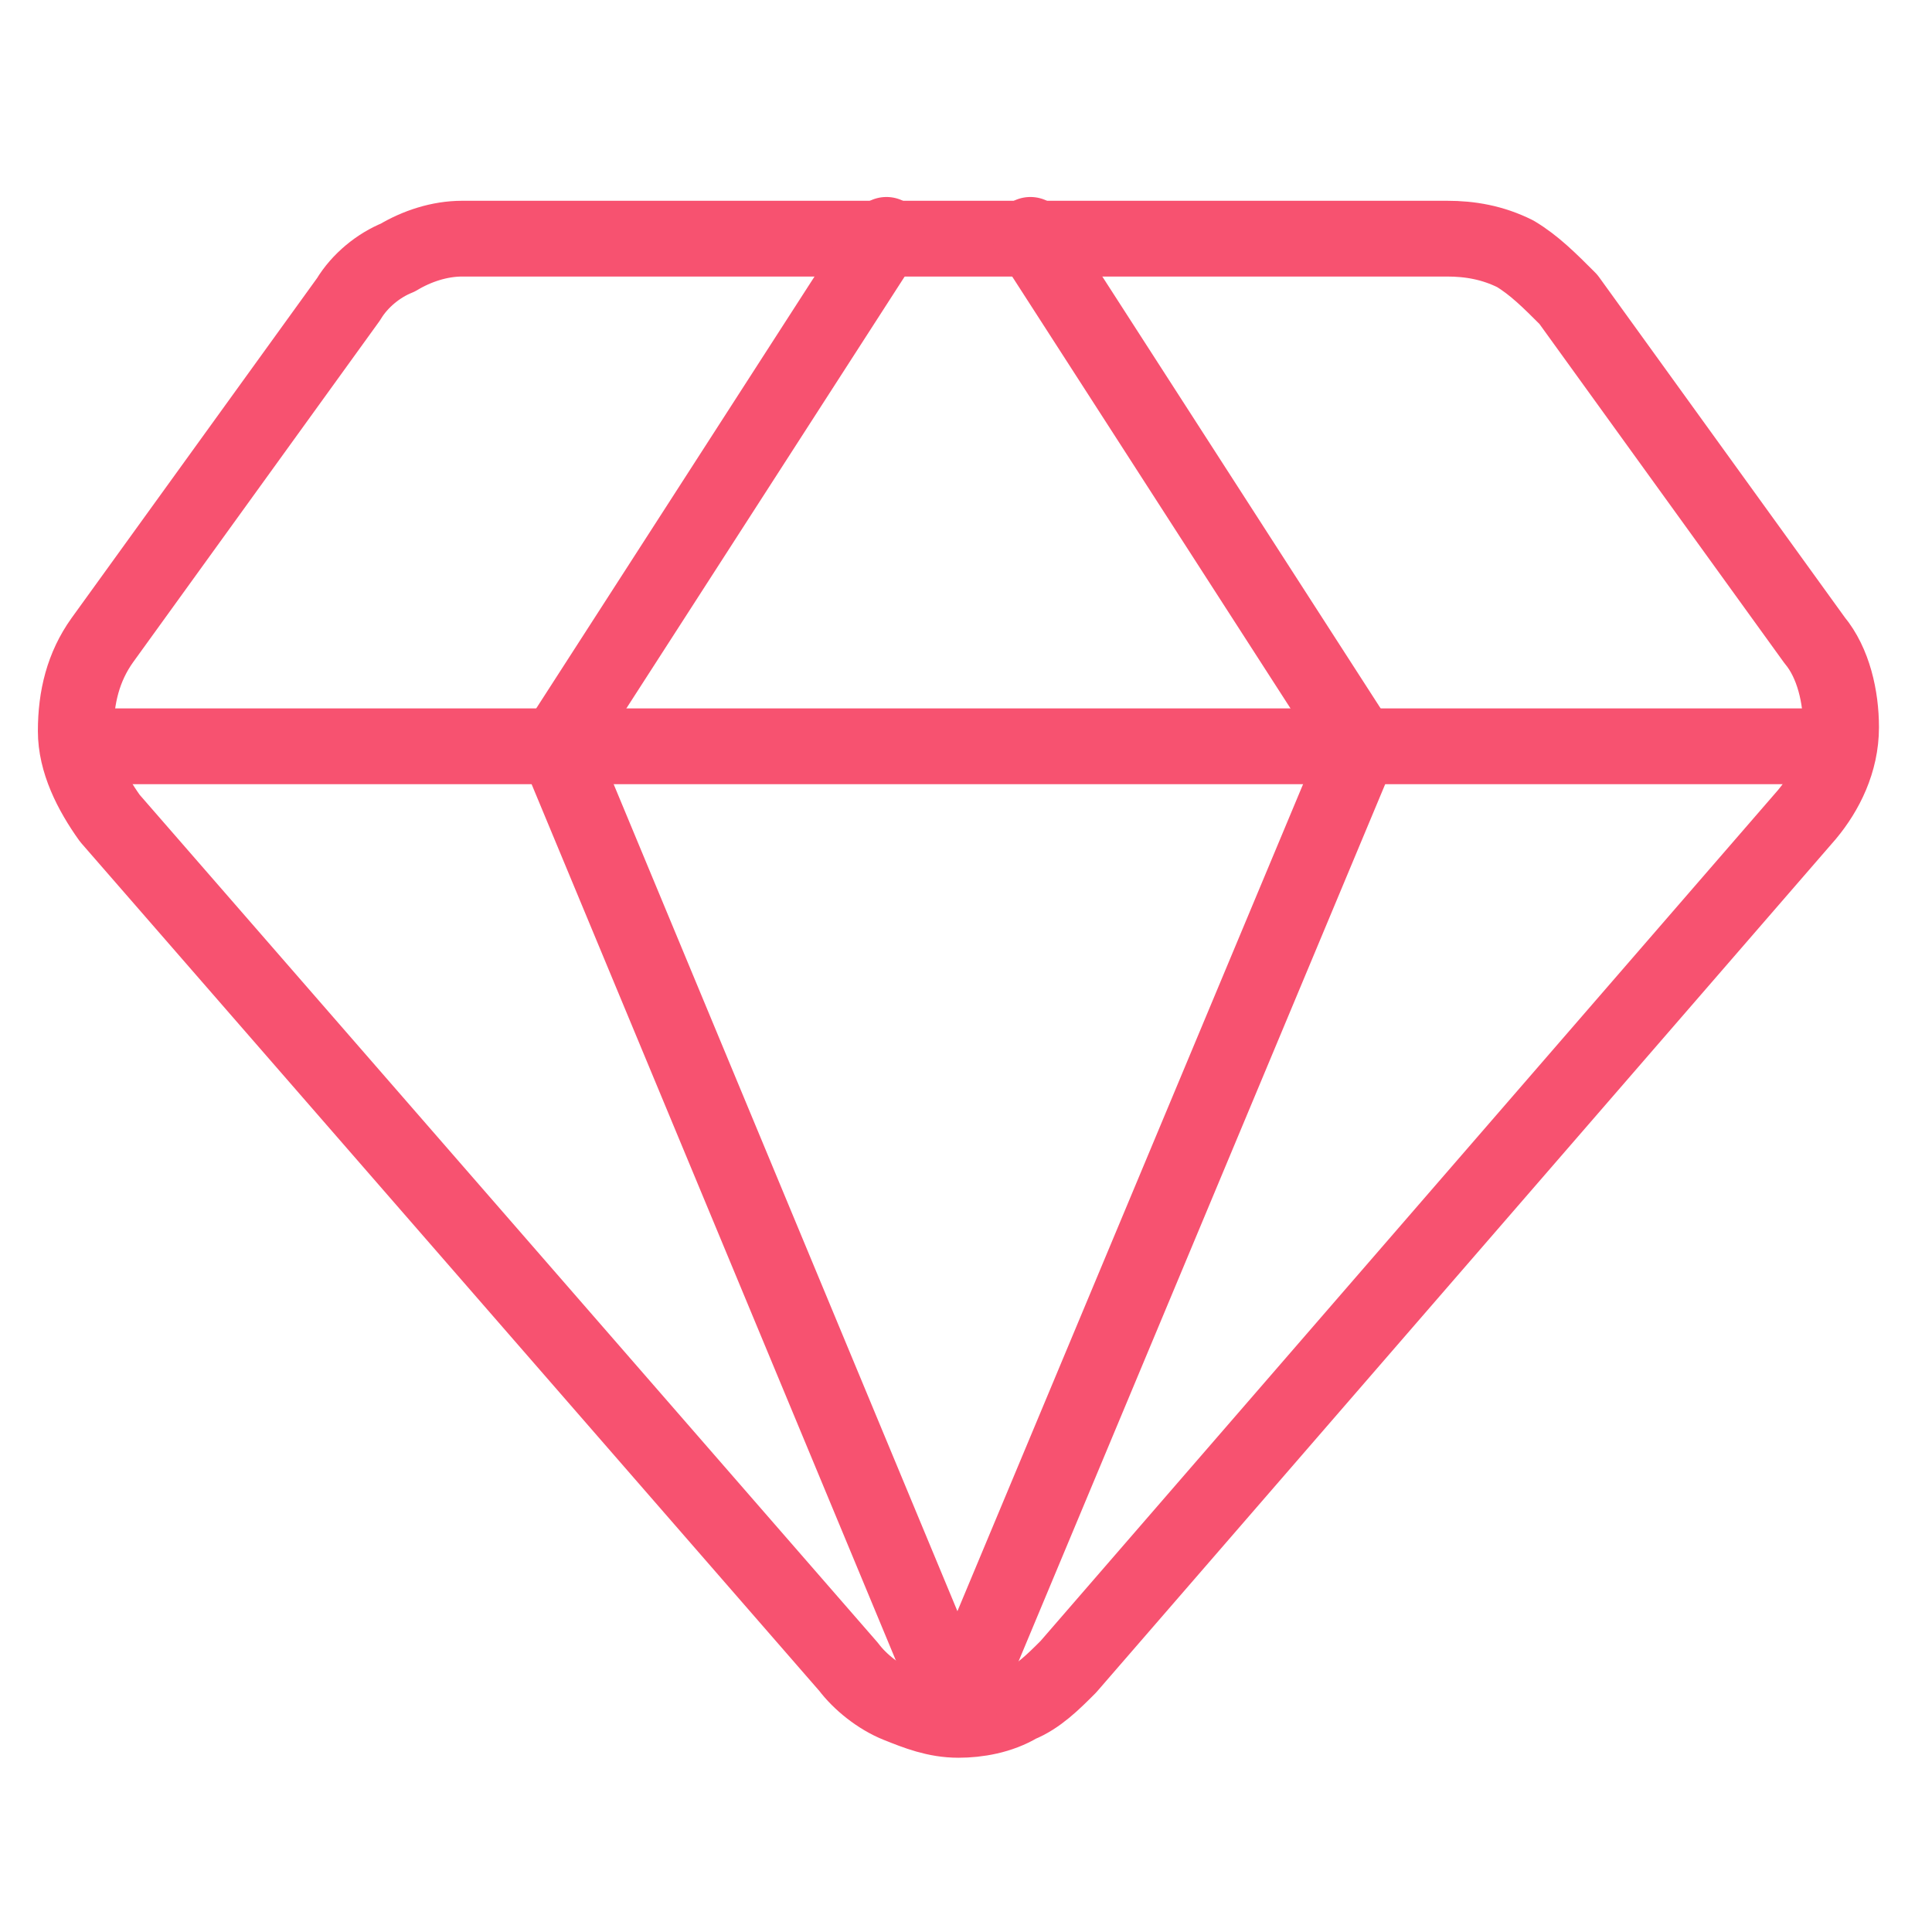
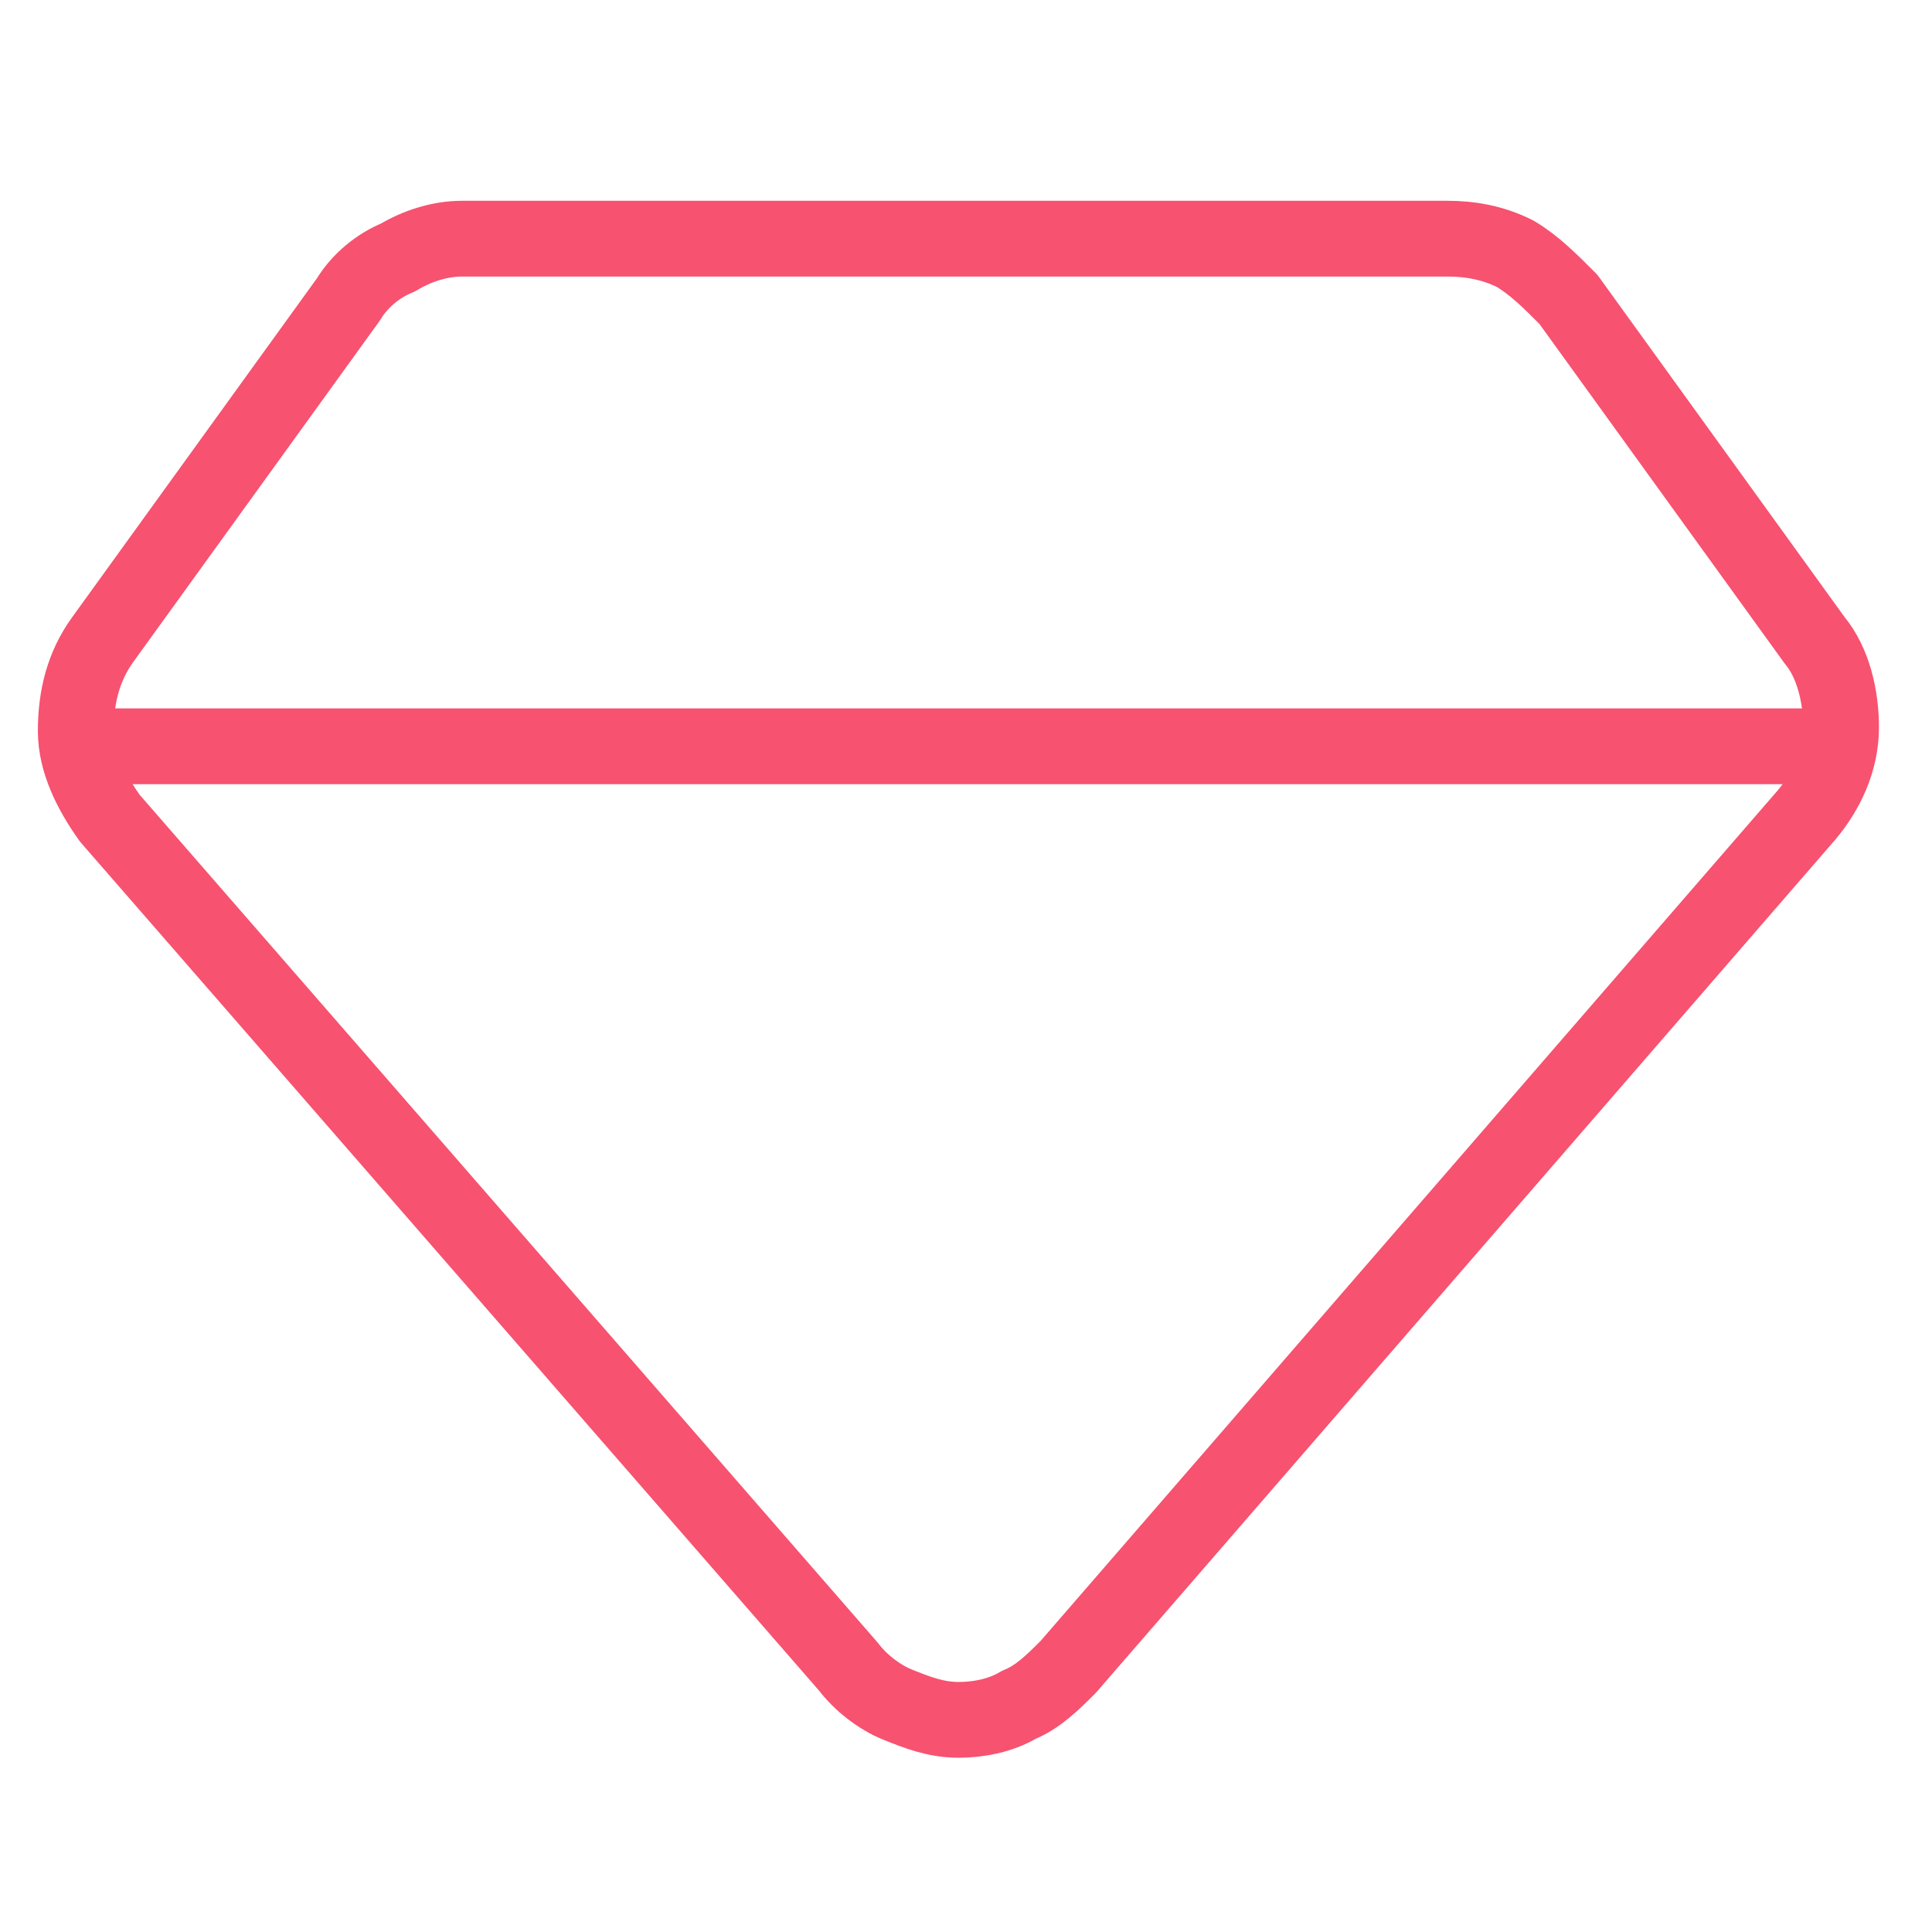
<svg xmlns="http://www.w3.org/2000/svg" version="1.1" id="Layer_1" x="0px" y="0px" viewBox="0 0 51 51" style="enable-background:new 0 0 51 51;" xml:space="preserve">
  <style type="text/css">
	.st0{fill:none;stroke:#F75270;stroke-width:2;stroke-linecap:round;stroke-linejoin:round;}
</style>
  <path class="st0" d="M38.2,6.3h-26c-0.6,0-1.2,0.2-1.7,0.5C10,7,9.5,7.4,9.2,7.9l-6.5,9C2.2,17.6,2,18.4,2,19.3  c0,0.8,0.4,1.6,0.9,2.3L22.4,44c0.3,0.4,0.8,0.8,1.3,1c0.5,0.2,1,0.4,1.6,0.4c0.5,0,1.1-0.1,1.6-0.4c0.5-0.2,0.9-0.6,1.3-1  l19.5-22.5c0.5-0.6,0.9-1.4,0.9-2.3c0-0.8-0.2-1.7-0.7-2.3l-6.5-9C40.9,7.4,40.5,7,40,6.7C39.4,6.4,38.8,6.3,38.2,6.3L38.2,6.3z" />
-   <path class="st0" d="M23.4,6.2l-8.7,13.5l10.6,25.5" />
-   <path class="st0" d="M27.2,6.2l8.7,13.5L25.2,45.3" />
  <path class="st0" d="M2.1,19.7h46.3" />
</svg>